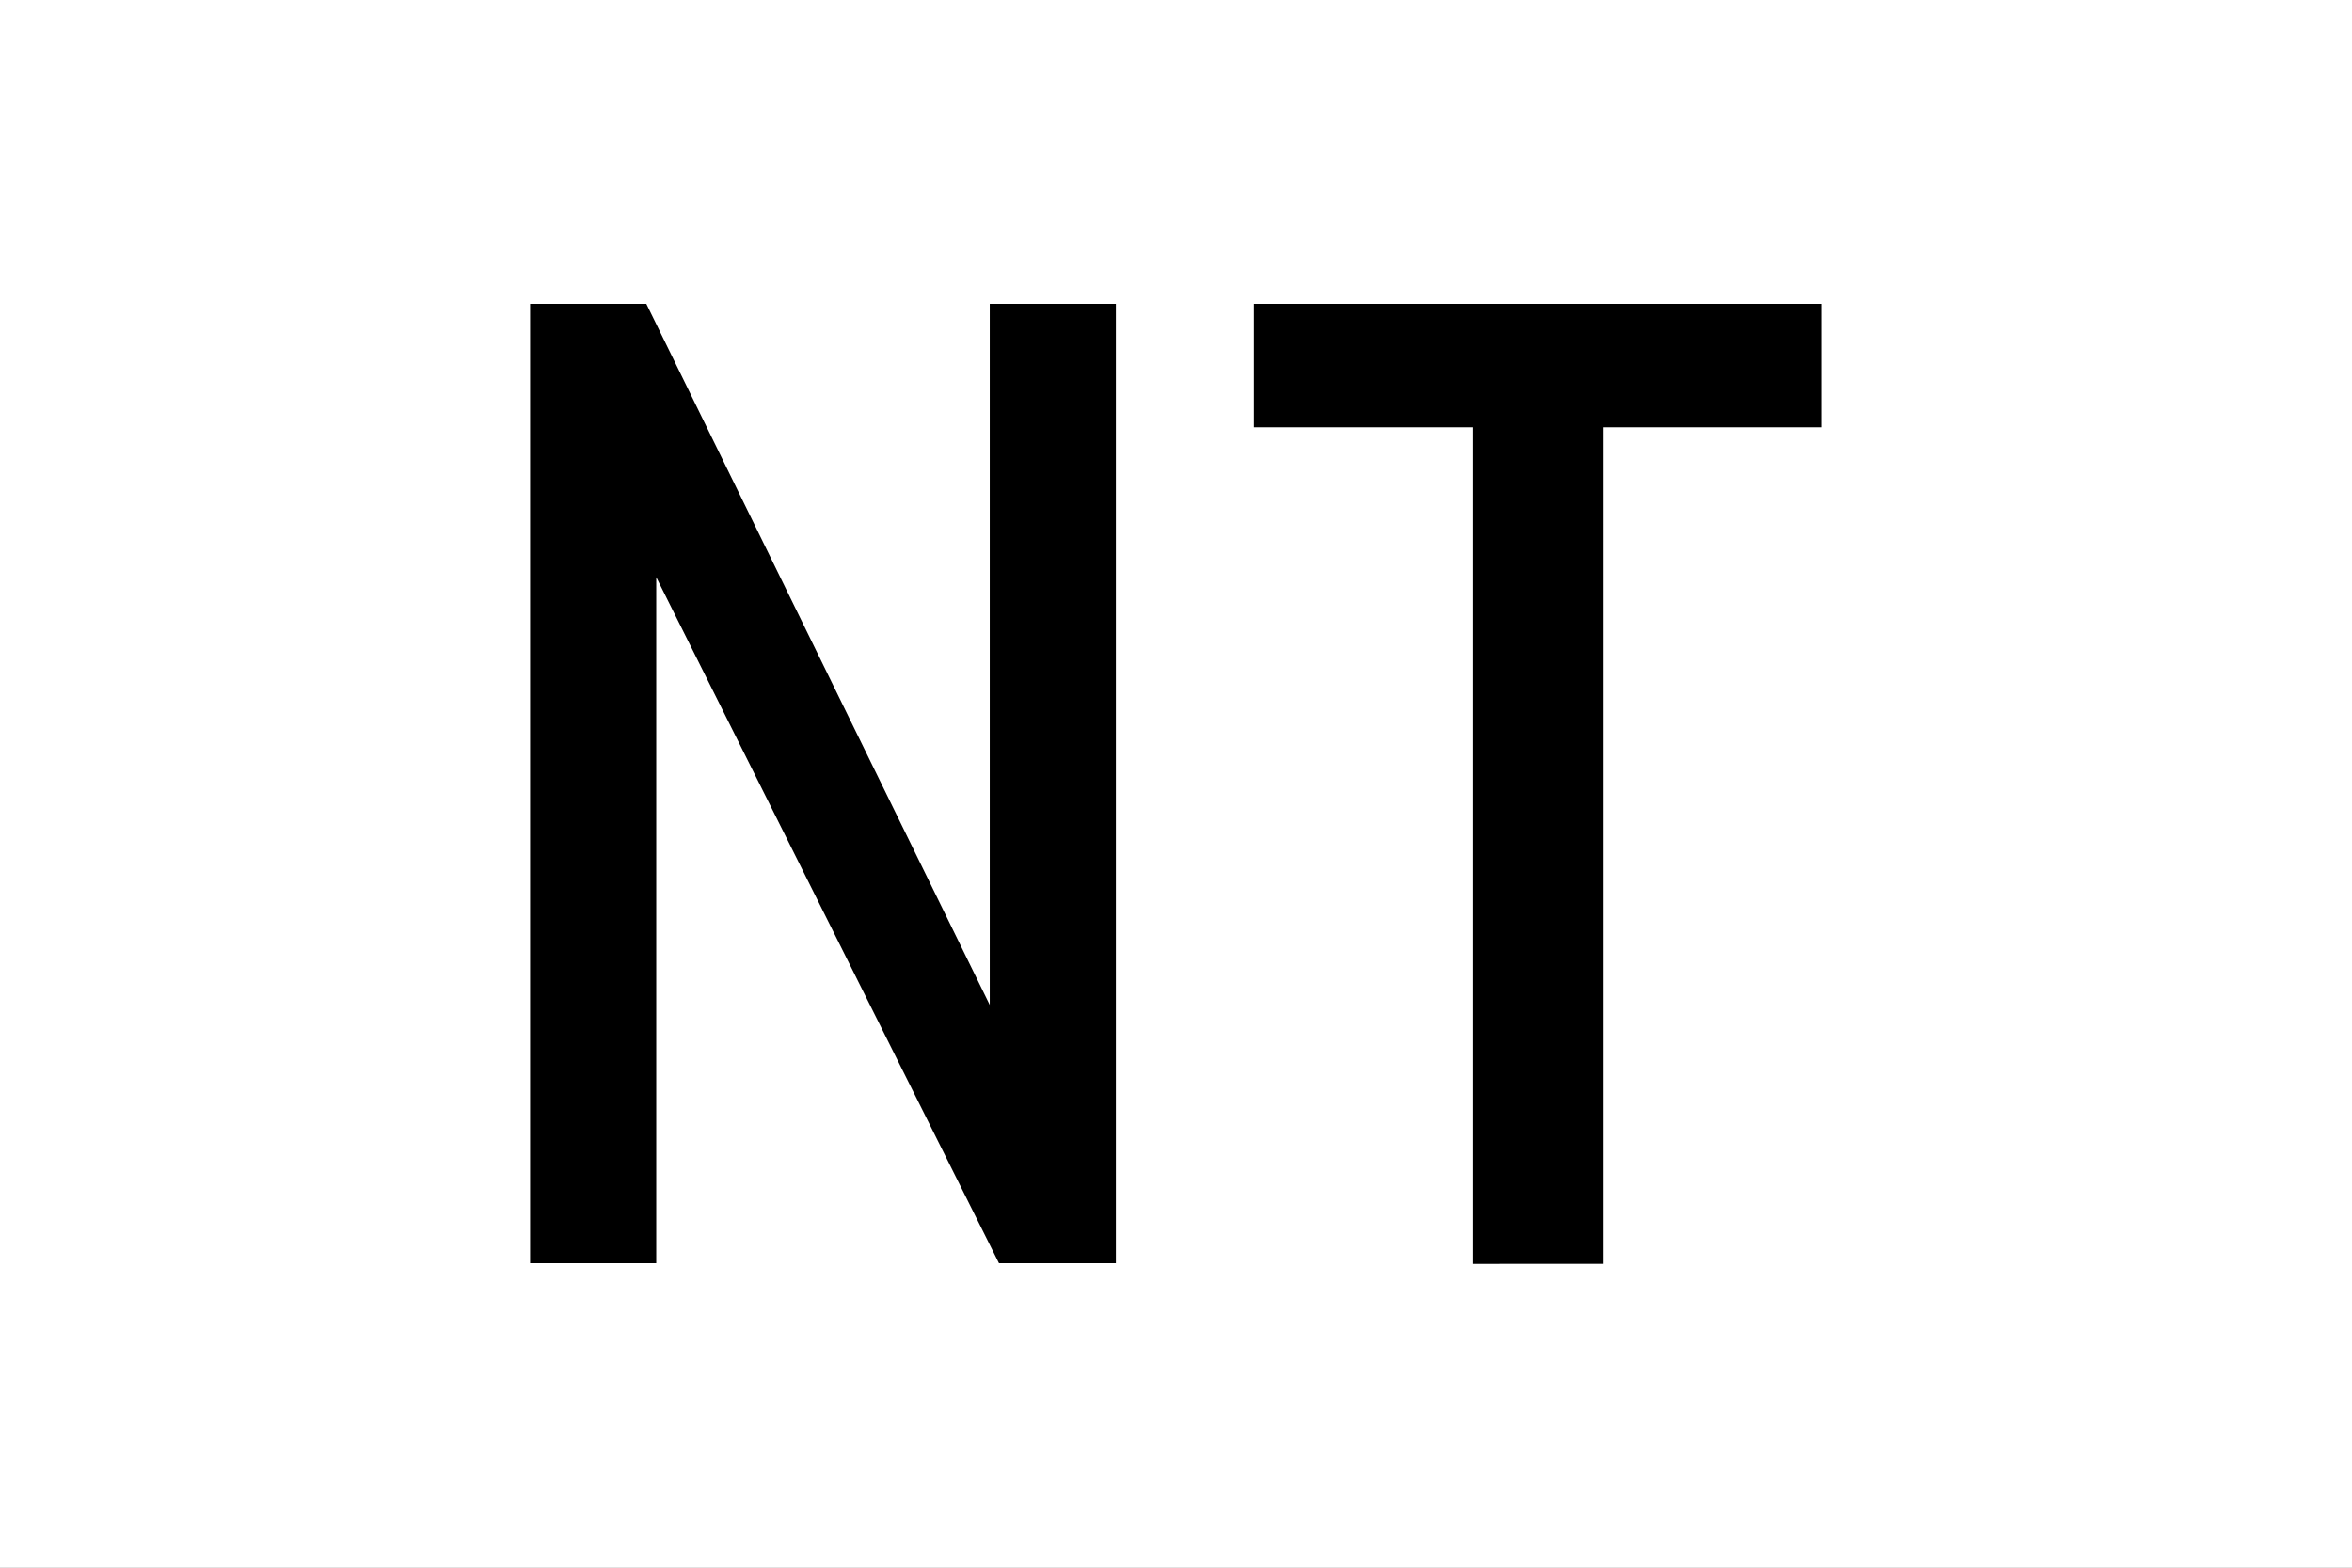
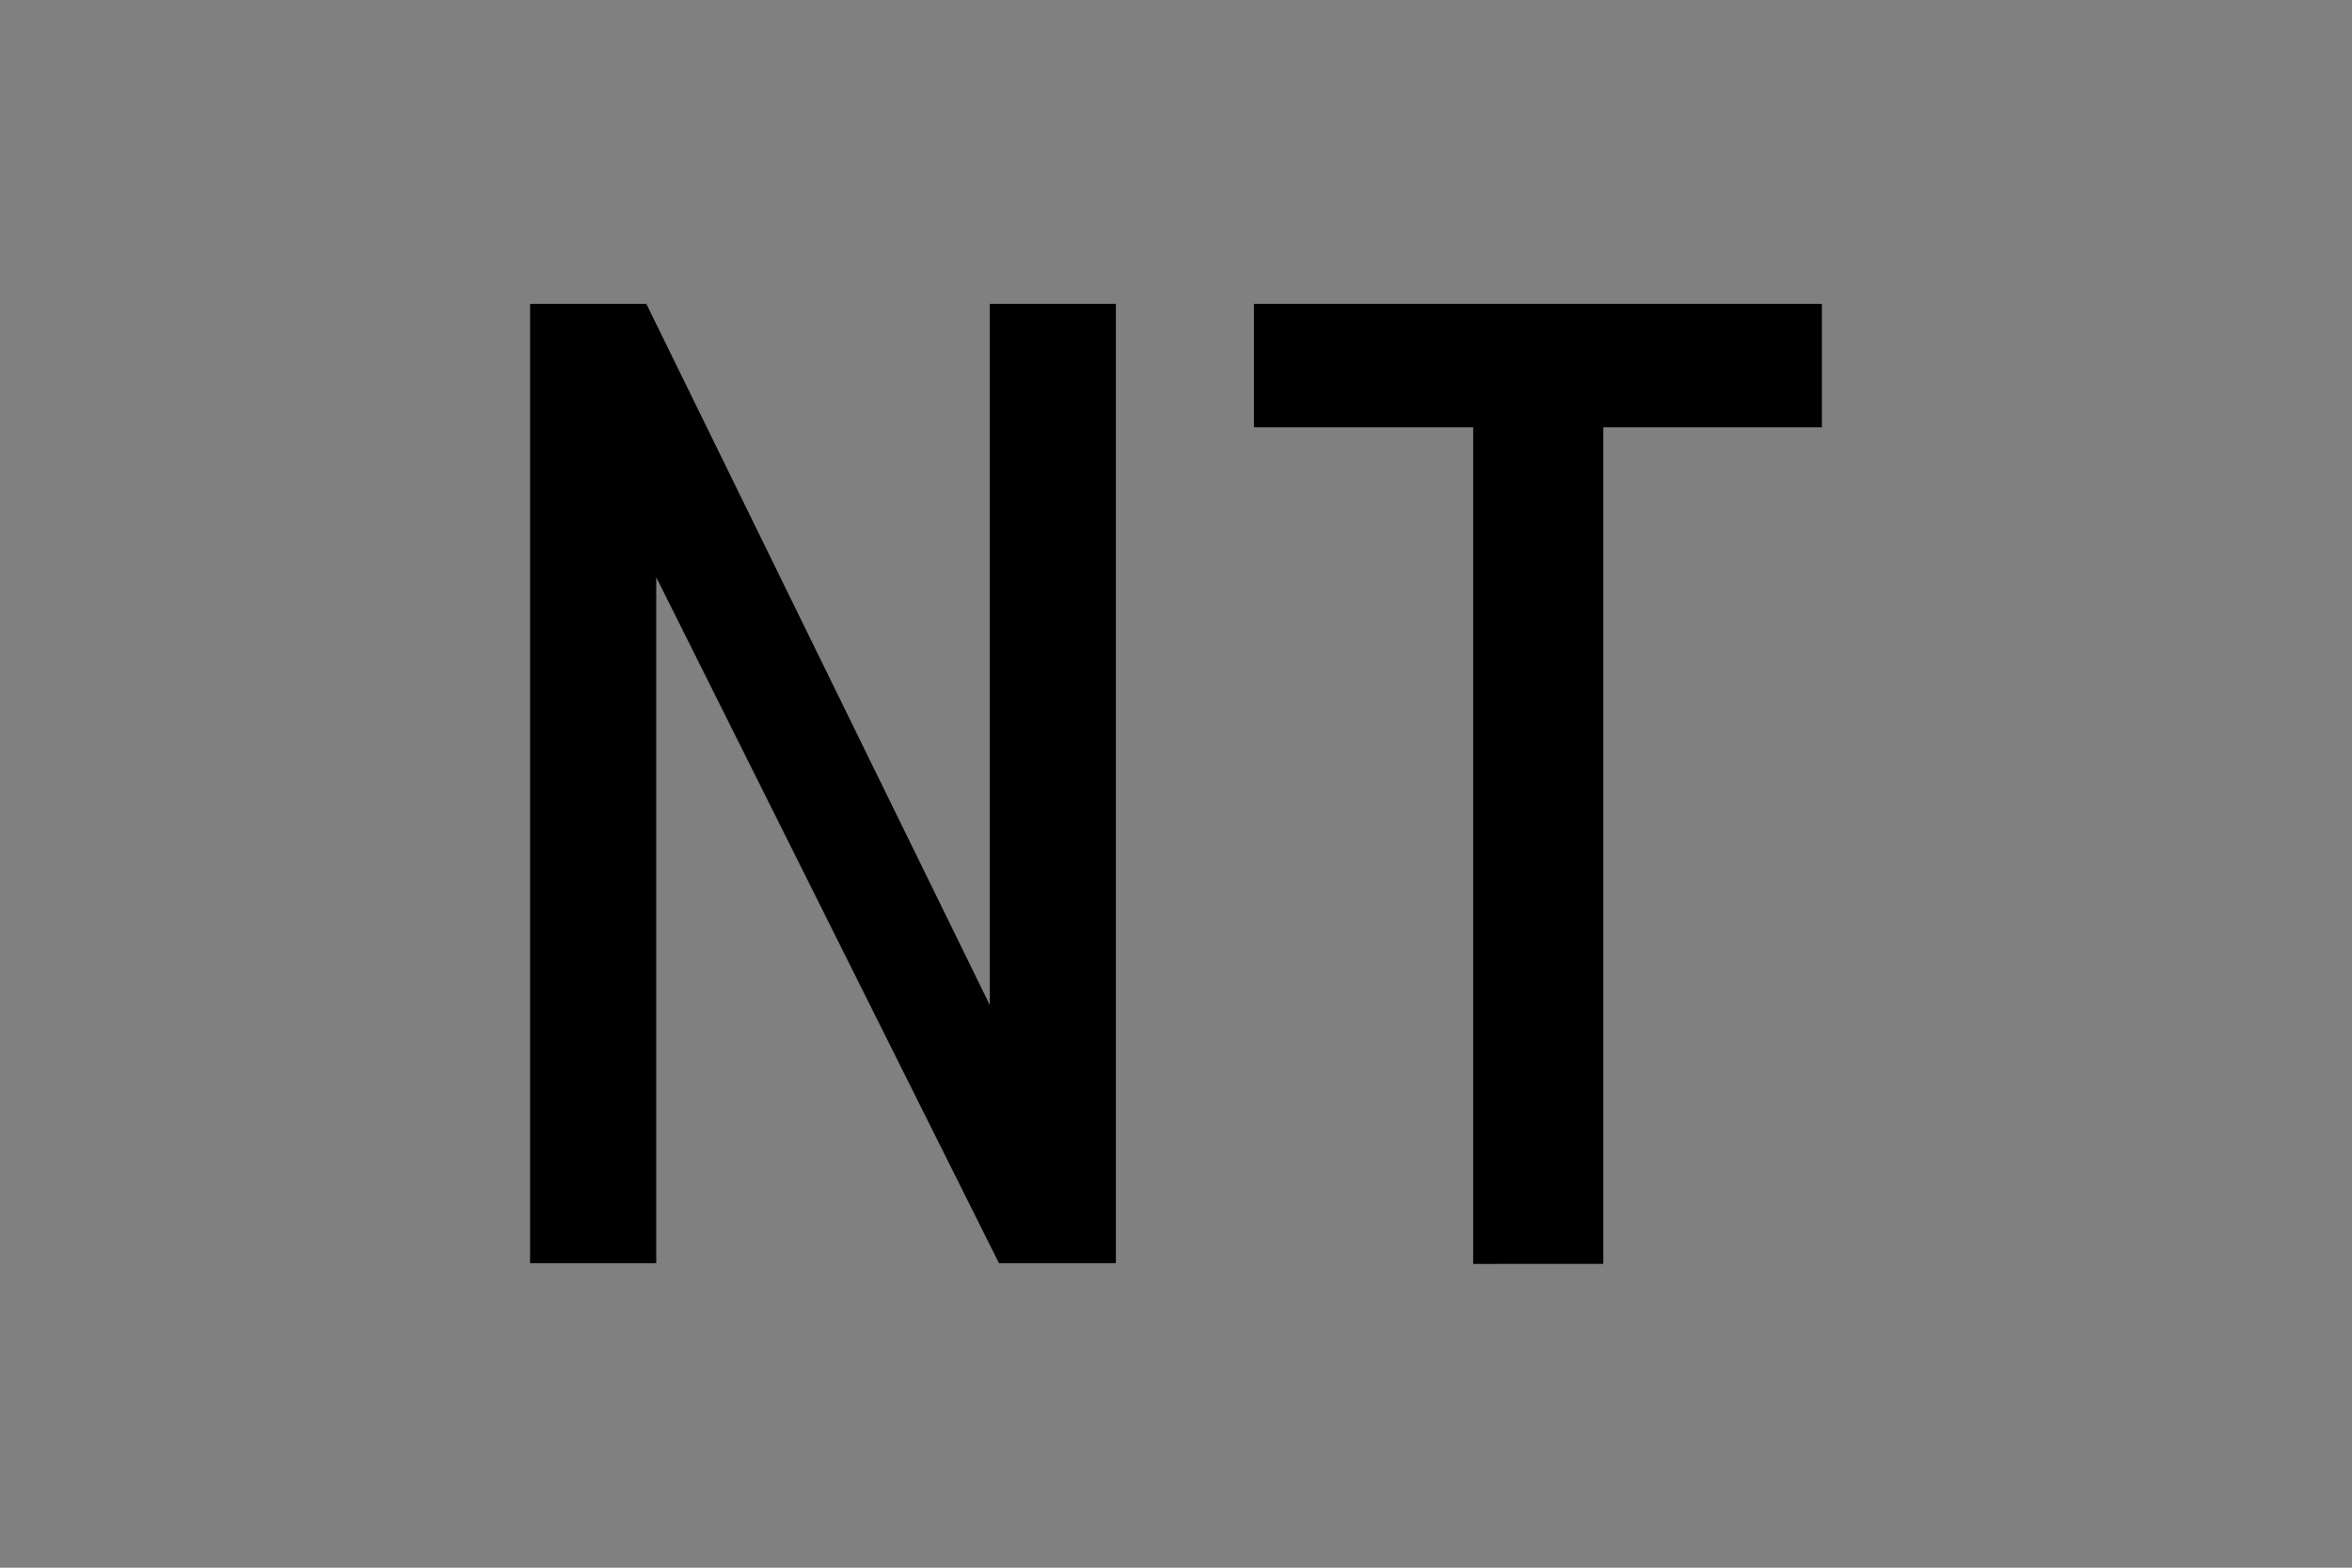
<svg xmlns="http://www.w3.org/2000/svg" xmlns:ns1="http://www.inkscape.org/namespaces/inkscape" xmlns:ns2="http://sodipodi.sourceforge.net/DTD/sodipodi-0.dtd" width="600" height="400" viewBox="0 0 158.75 105.833" version="1.1" id="svg1" ns1:version="1.4 (86a8ad7, 2024-10-11)" ns2:docname="Navigazione Toscana Flag.svg">
  <rect x="0" y="0" width="158.75" height="105.833" fill="#808080" stroke="none" />
  <ns2:namedview id="namedview1" pagecolor="#ffffff" bordercolor="#000000" borderopacity="0.25" ns1:showpageshadow="2" ns1:pageopacity="0.0" ns1:pagecheckerboard="0" ns1:deskcolor="#d1d1d1" ns1:document-units="mm" ns1:zoom="0.34431467" ns1:cx="-426.93504" ns1:cy="451.62176" ns1:window-width="1920" ns1:window-height="991" ns1:window-x="-9" ns1:window-y="-9" ns1:window-maximized="1" ns1:current-layer="svg1" />
  <defs id="defs1" />
-   <rect style="fill:#ffffff;fill-opacity:1;stroke:#111111;stroke-width:0" id="rect1" width="158.75" height="105.833" x="-2.1316282e-14" y="-5.0862632e-06" ns1:label="background" />
-   <path d="M 35.778,85.28 V 20.509 h 7.846 l 24.428,49.882 -1.248,1.159 V 20.509 h 8.514 V 85.28 H 67.428 L 43.089,36.557 44.293,35.398 v 49.882 z m 63.656,0.045 V 25.814 h 8.782 V 85.324 Z M 84.635,28.845 v -8.336 h 38.336 v 8.336 z" id="text1" style="font-stretch:semi-condensed;font-size:91.294px;line-height:0;font-family:Bahnschrift;-inkscape-font-specification:'Bahnschrift Semi-Condensed';text-align:center;text-anchor:middle;stroke:#111111;stroke-width:0" aria-label="NT" ns1:label="&quot;NT&quot;" />
+   <path d="M 35.778,85.28 V 20.509 h 7.846 l 24.428,49.882 -1.248,1.159 V 20.509 h 8.514 V 85.28 H 67.428 L 43.089,36.557 44.293,35.398 v 49.882 z m 63.656,0.045 V 25.814 h 8.782 V 85.324 Z M 84.635,28.845 v -8.336 h 38.336 v 8.336 " id="text1" style="font-stretch:semi-condensed;font-size:91.294px;line-height:0;font-family:Bahnschrift;-inkscape-font-specification:'Bahnschrift Semi-Condensed';text-align:center;text-anchor:middle;stroke:#111111;stroke-width:0" aria-label="NT" ns1:label="&quot;NT&quot;" />
</svg>